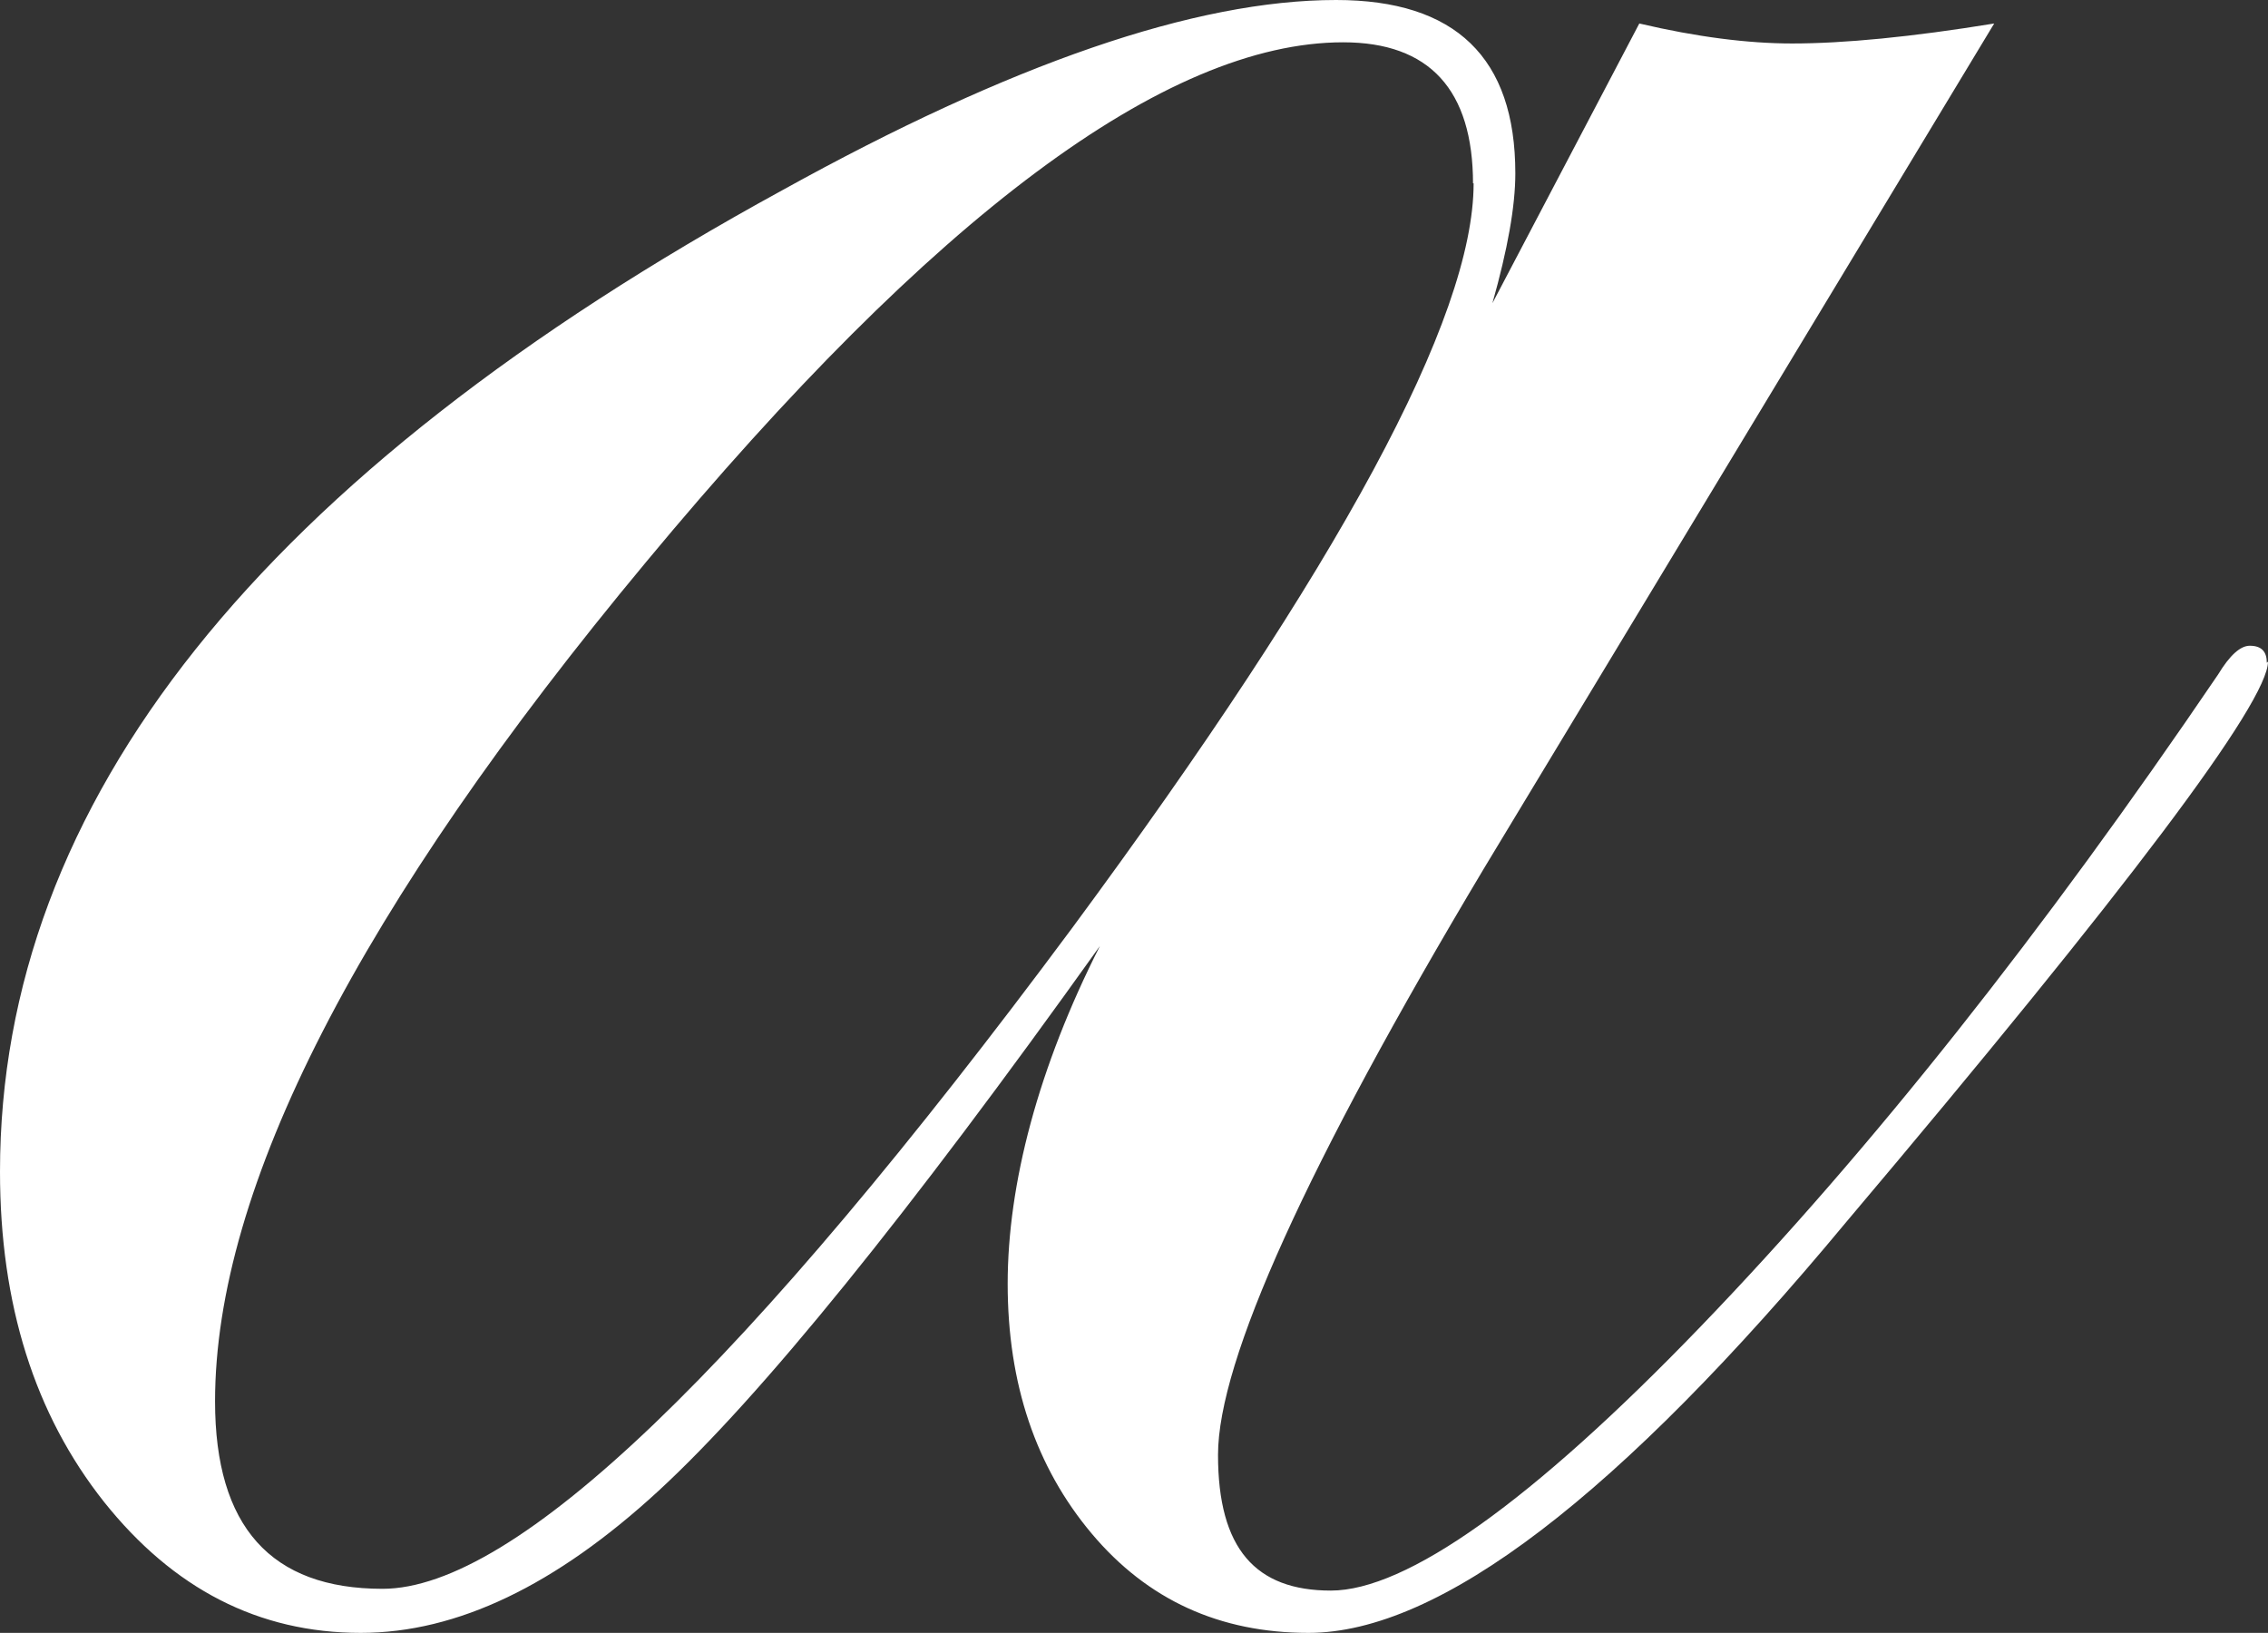
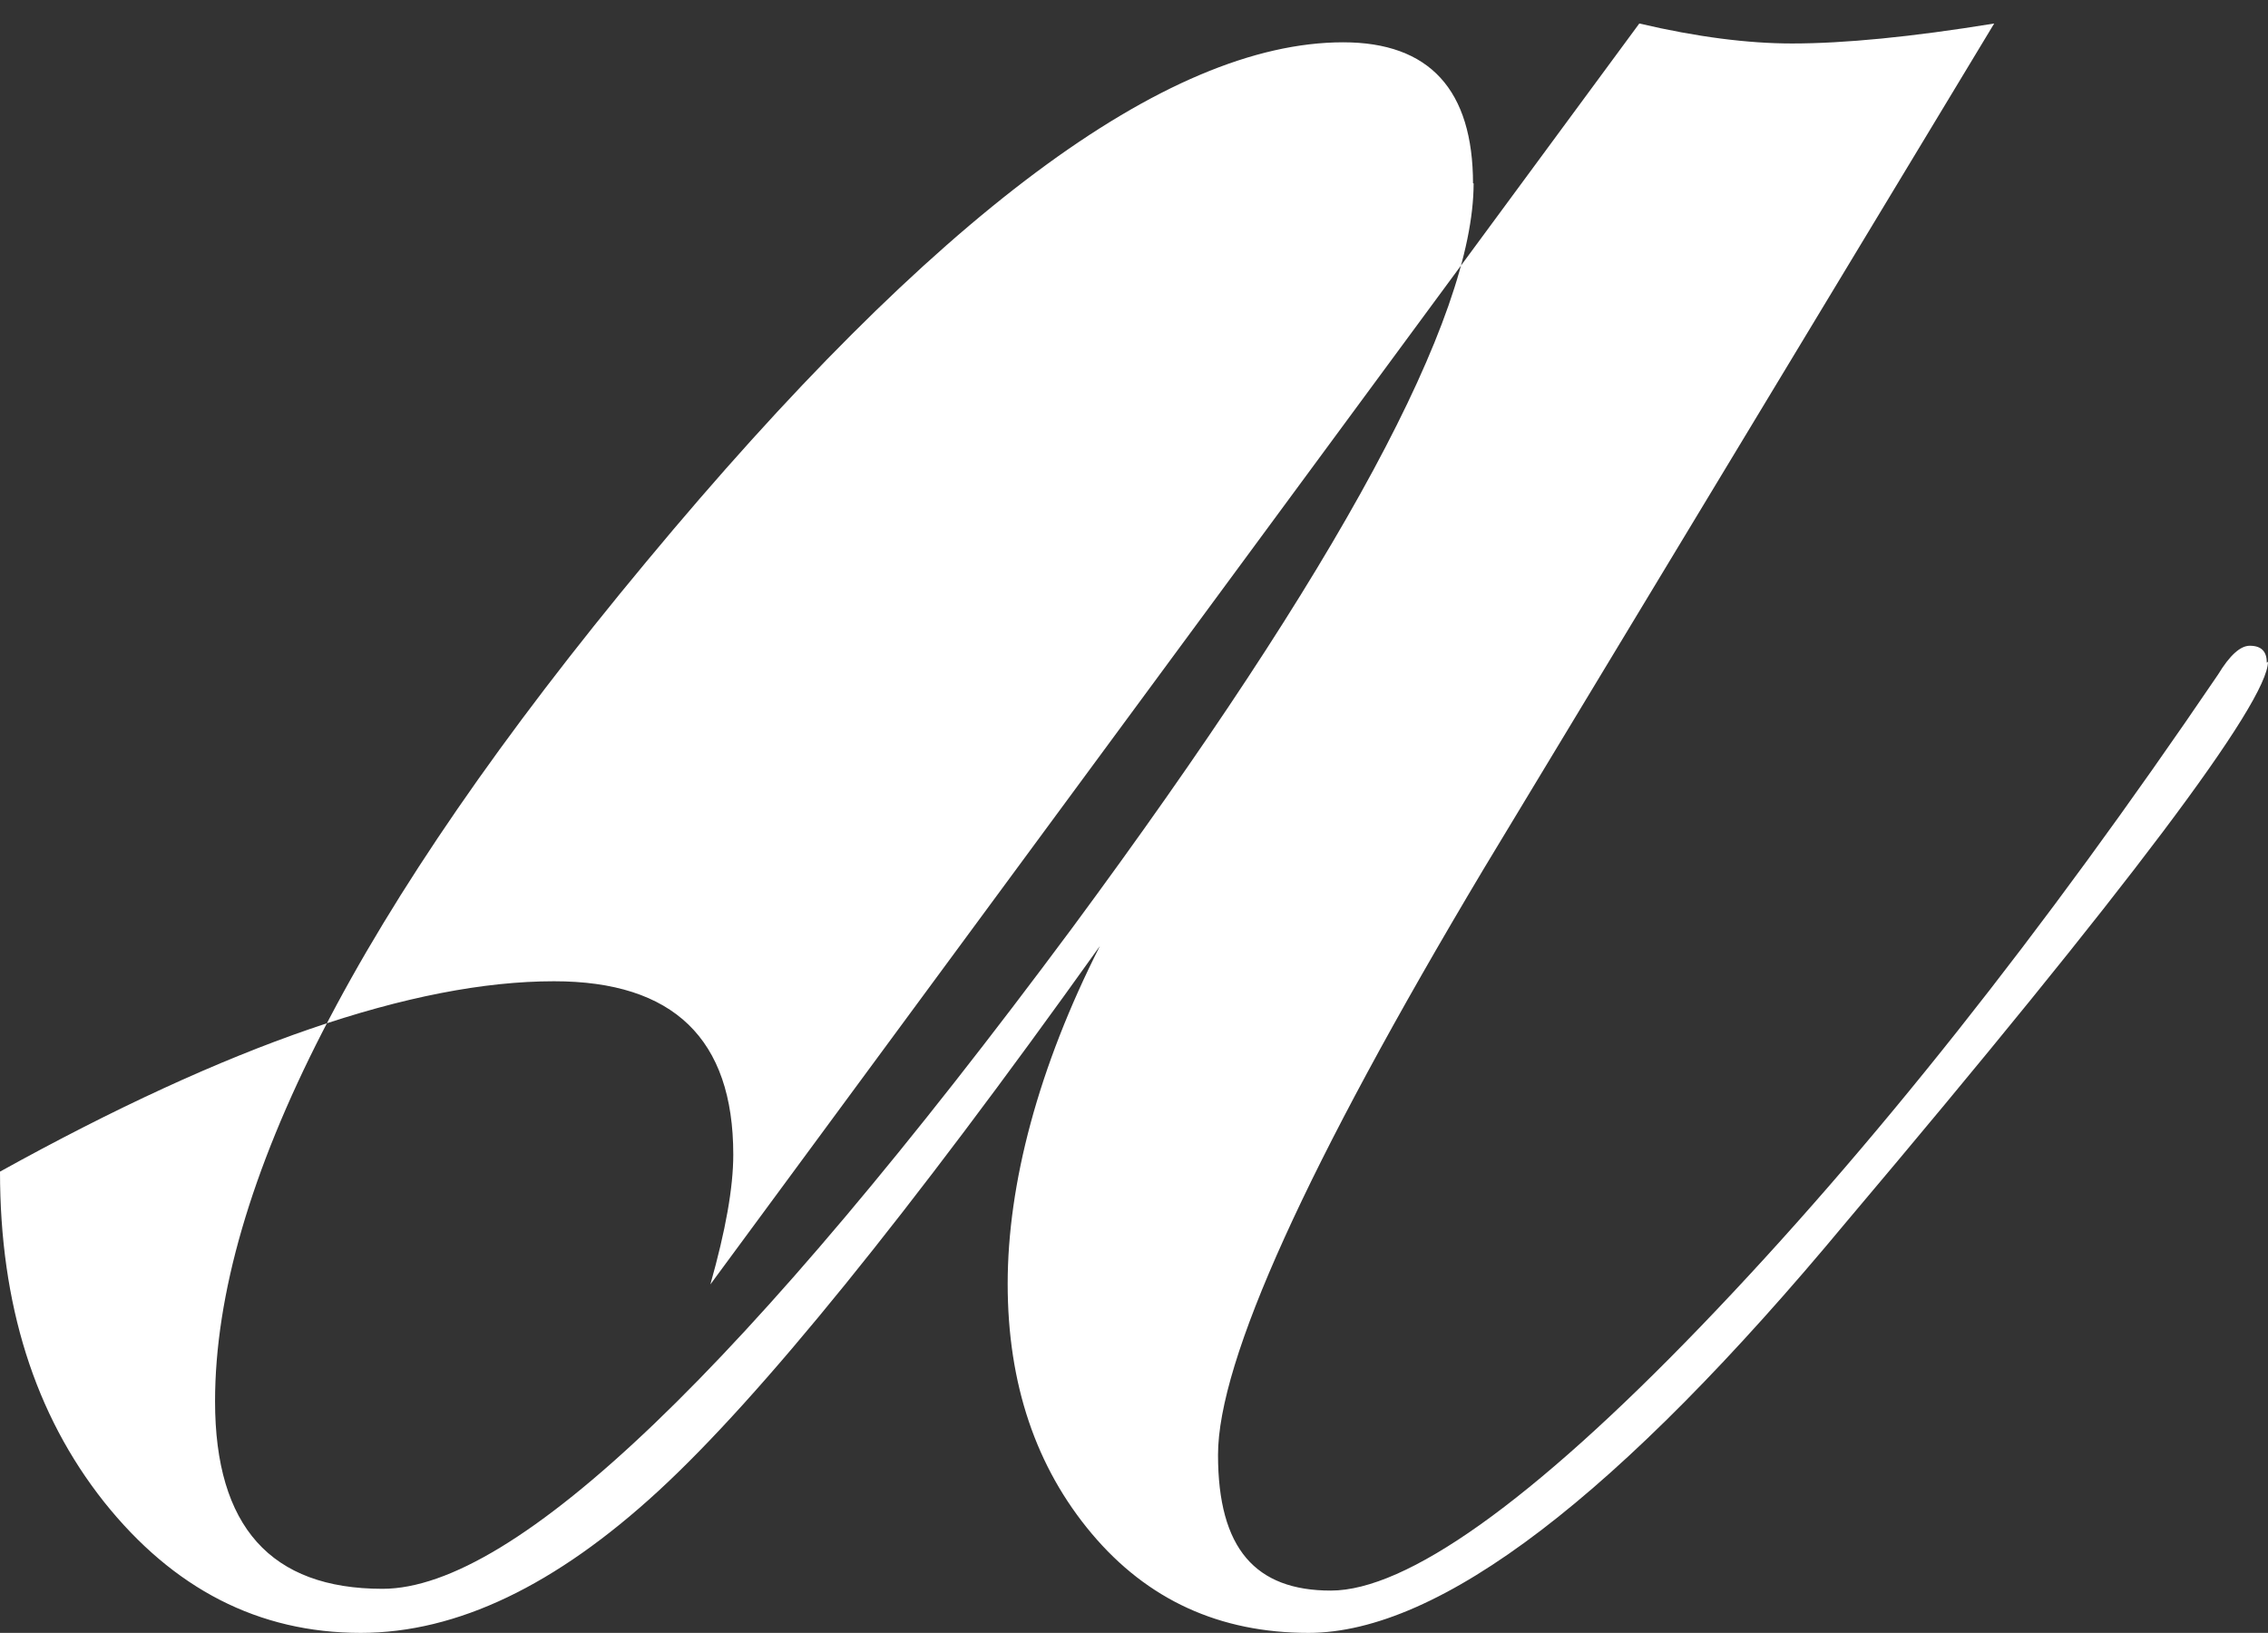
<svg xmlns="http://www.w3.org/2000/svg" id="b" viewBox="0 0 38.6 27.79">
  <rect x="0" y="0" width="38.6" height="27.79" fill="#333333" stroke="none" />
  <g id="c">
-     <path d="m38.6,11.26c0,.69-2.39,3.87-7.18,9.54-3.87,4.66-6.92,6.99-9.15,6.99-1.51,0-2.74-.56-3.69-1.69-.95-1.13-1.43-2.55-1.43-4.25s.52-3.68,1.57-5.75c-3.27,4.58-5.78,7.68-7.52,9.28s-3.42,2.41-5.06,2.41c-1.74,0-3.19-.75-4.37-2.23-1.18-1.49-1.77-3.36-1.77-5.62C0,13.65,4.44,8.09,13.31,3.24c3.9-2.16,7.04-3.24,9.43-3.24,2.03,0,3.05.98,3.05,2.95,0,.56-.13,1.29-.39,2.21L27.9.4c.98.23,1.85.34,2.6.34.88,0,2.03-.11,3.44-.34l-8.69,14.39c-3.01,5.04-4.52,8.37-4.52,9.97s.64,2.31,1.92,2.31,3.41-1.5,6.3-4.5c2.89-3,5.82-6.7,8.8-11.09.2-.33.38-.49.54-.49.2,0,.29.1.29.29l.02-.02ZM25.07,3.13c0-1.6-.74-2.41-2.21-2.41-3.01,0-6.97,2.95-11.86,8.84-4.9,5.89-7.34,10.66-7.34,14.29,0,2.13.95,3.19,2.85,3.19,2.26,0,6.17-3.75,11.74-11.25,4.55-6.16,6.83-10.38,6.83-12.67h-.01Z" style="fill:#fff; stroke-width:0px;" />
+     <path d="m38.6,11.26c0,.69-2.39,3.87-7.18,9.54-3.87,4.66-6.92,6.99-9.15,6.99-1.51,0-2.74-.56-3.69-1.69-.95-1.13-1.43-2.55-1.43-4.25s.52-3.68,1.57-5.75c-3.27,4.58-5.78,7.68-7.52,9.28s-3.42,2.41-5.06,2.41c-1.74,0-3.19-.75-4.37-2.23-1.18-1.49-1.77-3.36-1.77-5.62c3.9-2.16,7.04-3.24,9.43-3.24,2.03,0,3.05.98,3.05,2.95,0,.56-.13,1.29-.39,2.21L27.9.4c.98.23,1.85.34,2.6.34.88,0,2.03-.11,3.44-.34l-8.69,14.39c-3.01,5.04-4.52,8.37-4.52,9.97s.64,2.31,1.92,2.31,3.41-1.5,6.3-4.5c2.89-3,5.82-6.7,8.8-11.09.2-.33.38-.49.54-.49.2,0,.29.1.29.29l.02-.02ZM25.07,3.13c0-1.6-.74-2.41-2.21-2.41-3.01,0-6.97,2.95-11.86,8.84-4.9,5.89-7.34,10.66-7.34,14.29,0,2.13.95,3.19,2.85,3.19,2.26,0,6.17-3.75,11.74-11.25,4.55-6.16,6.83-10.38,6.83-12.67h-.01Z" style="fill:#fff; stroke-width:0px;" />
  </g>
</svg>